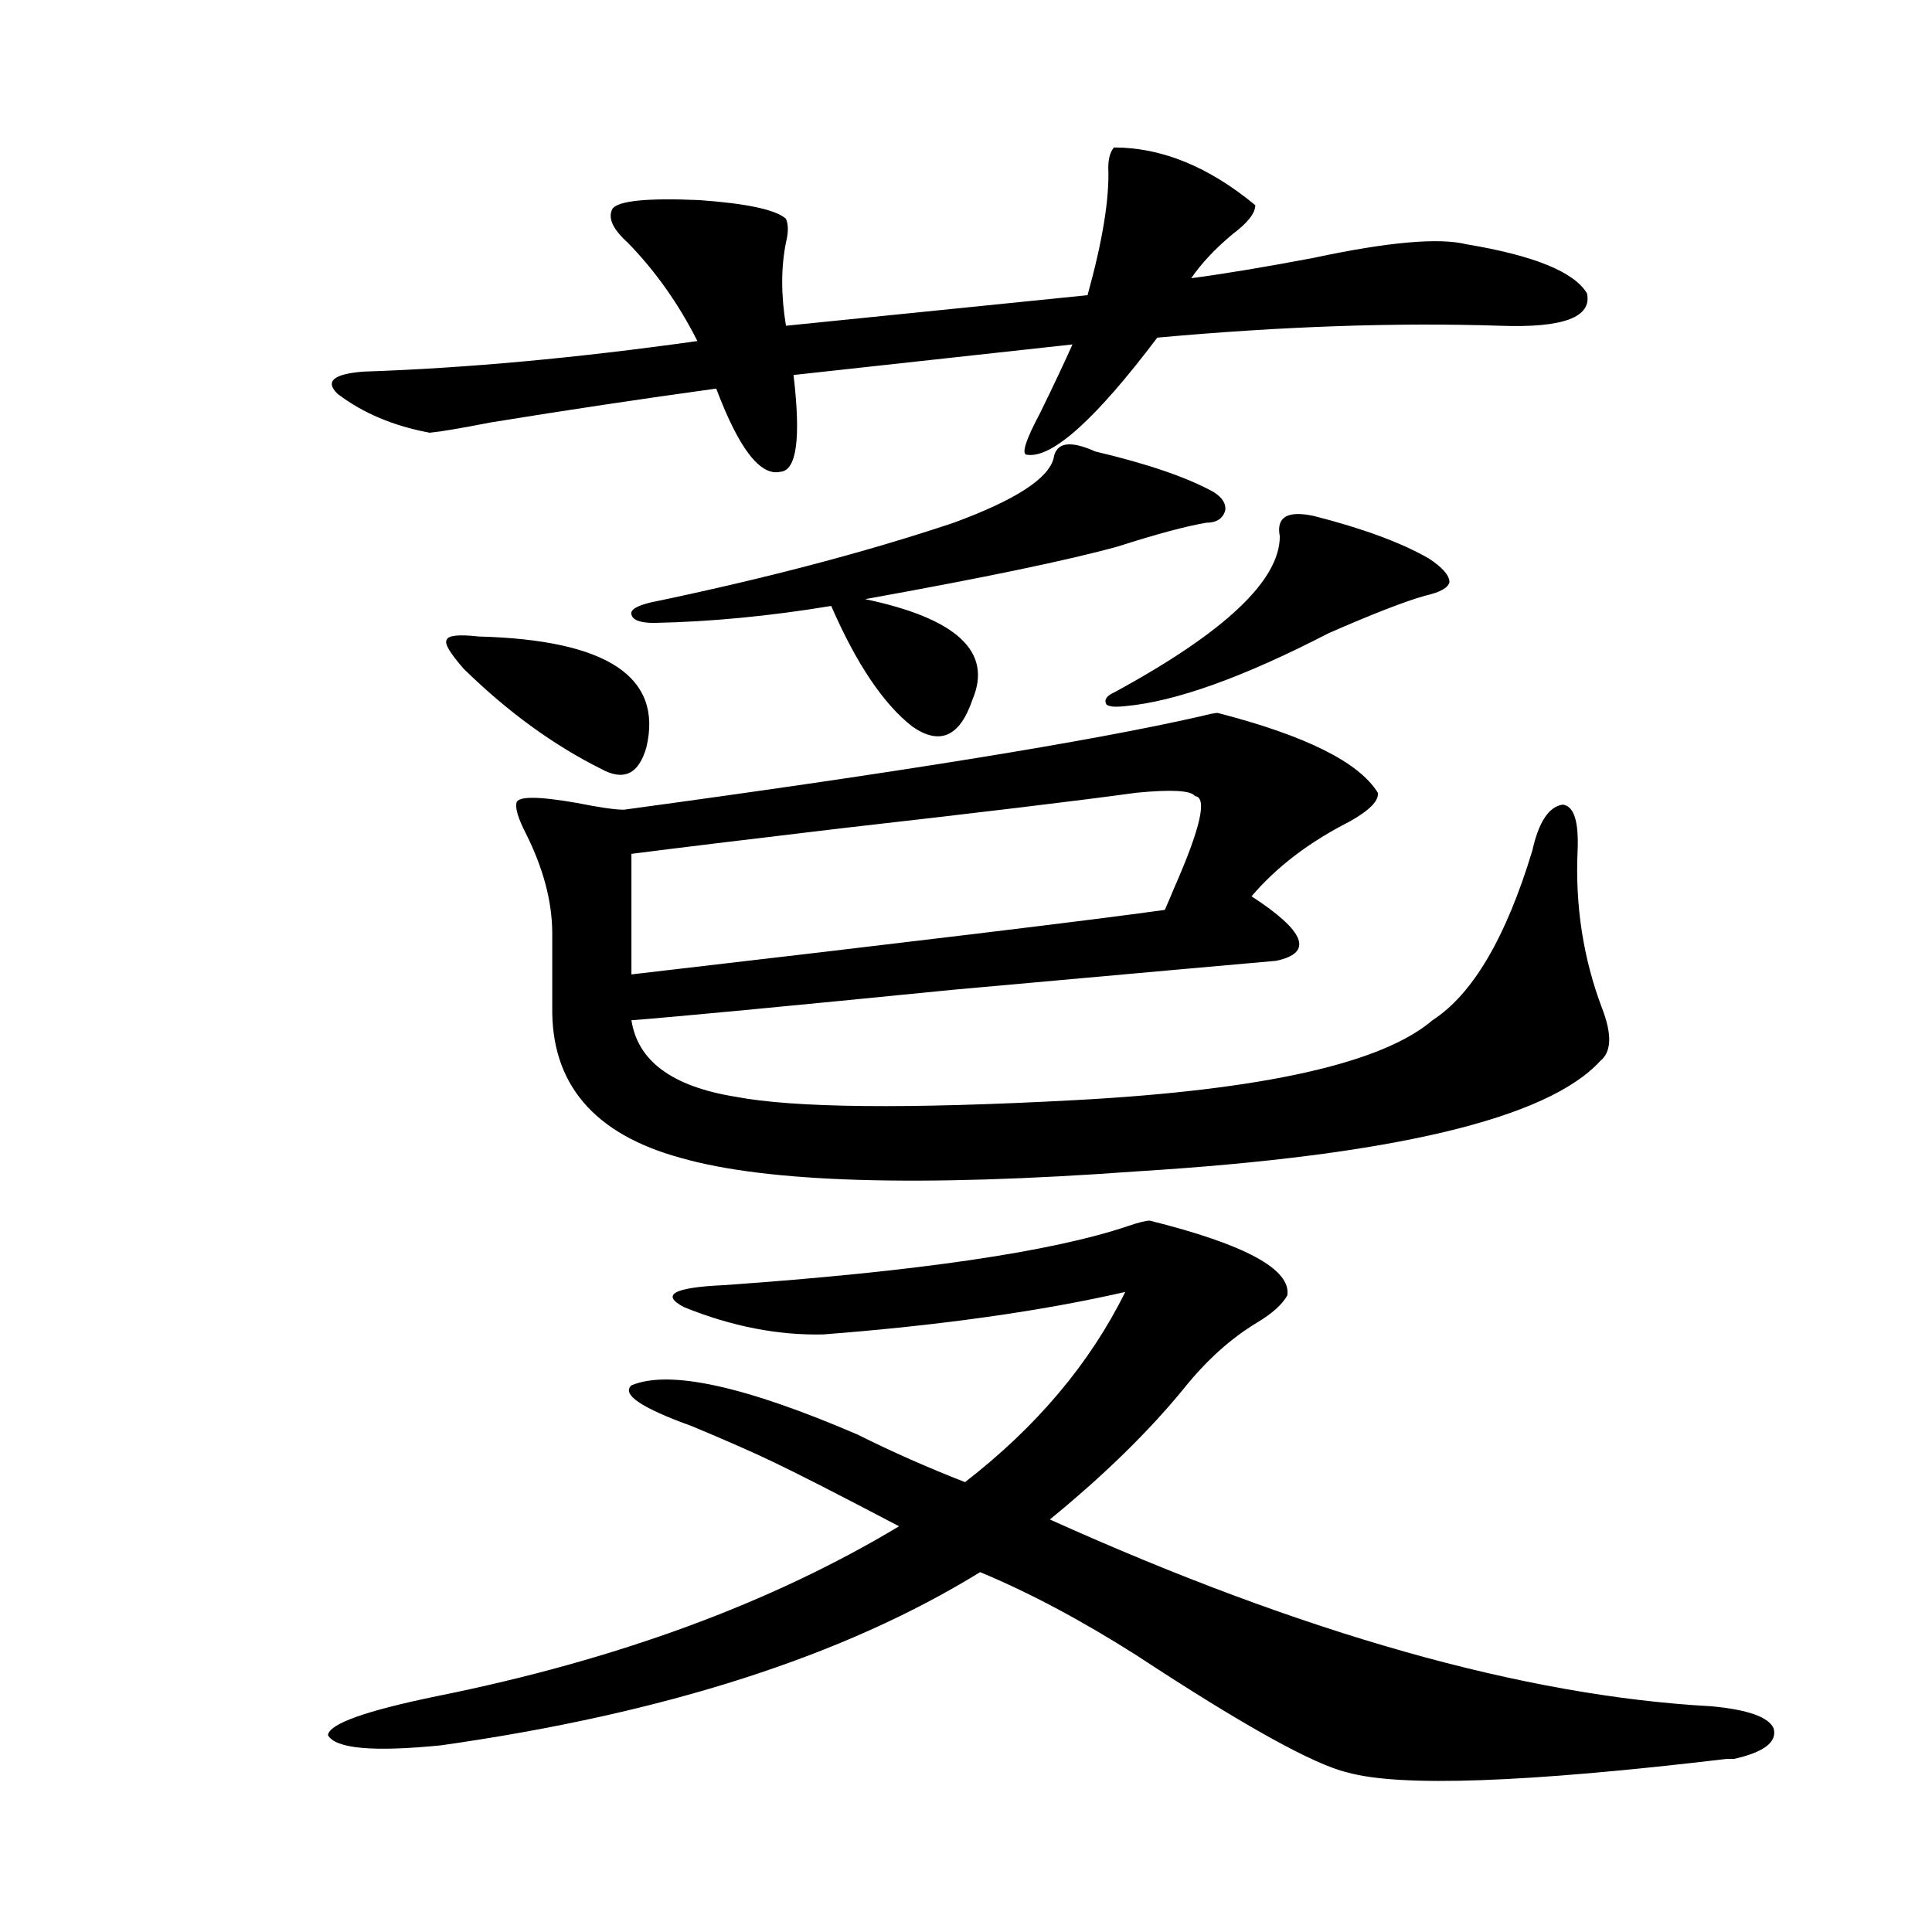
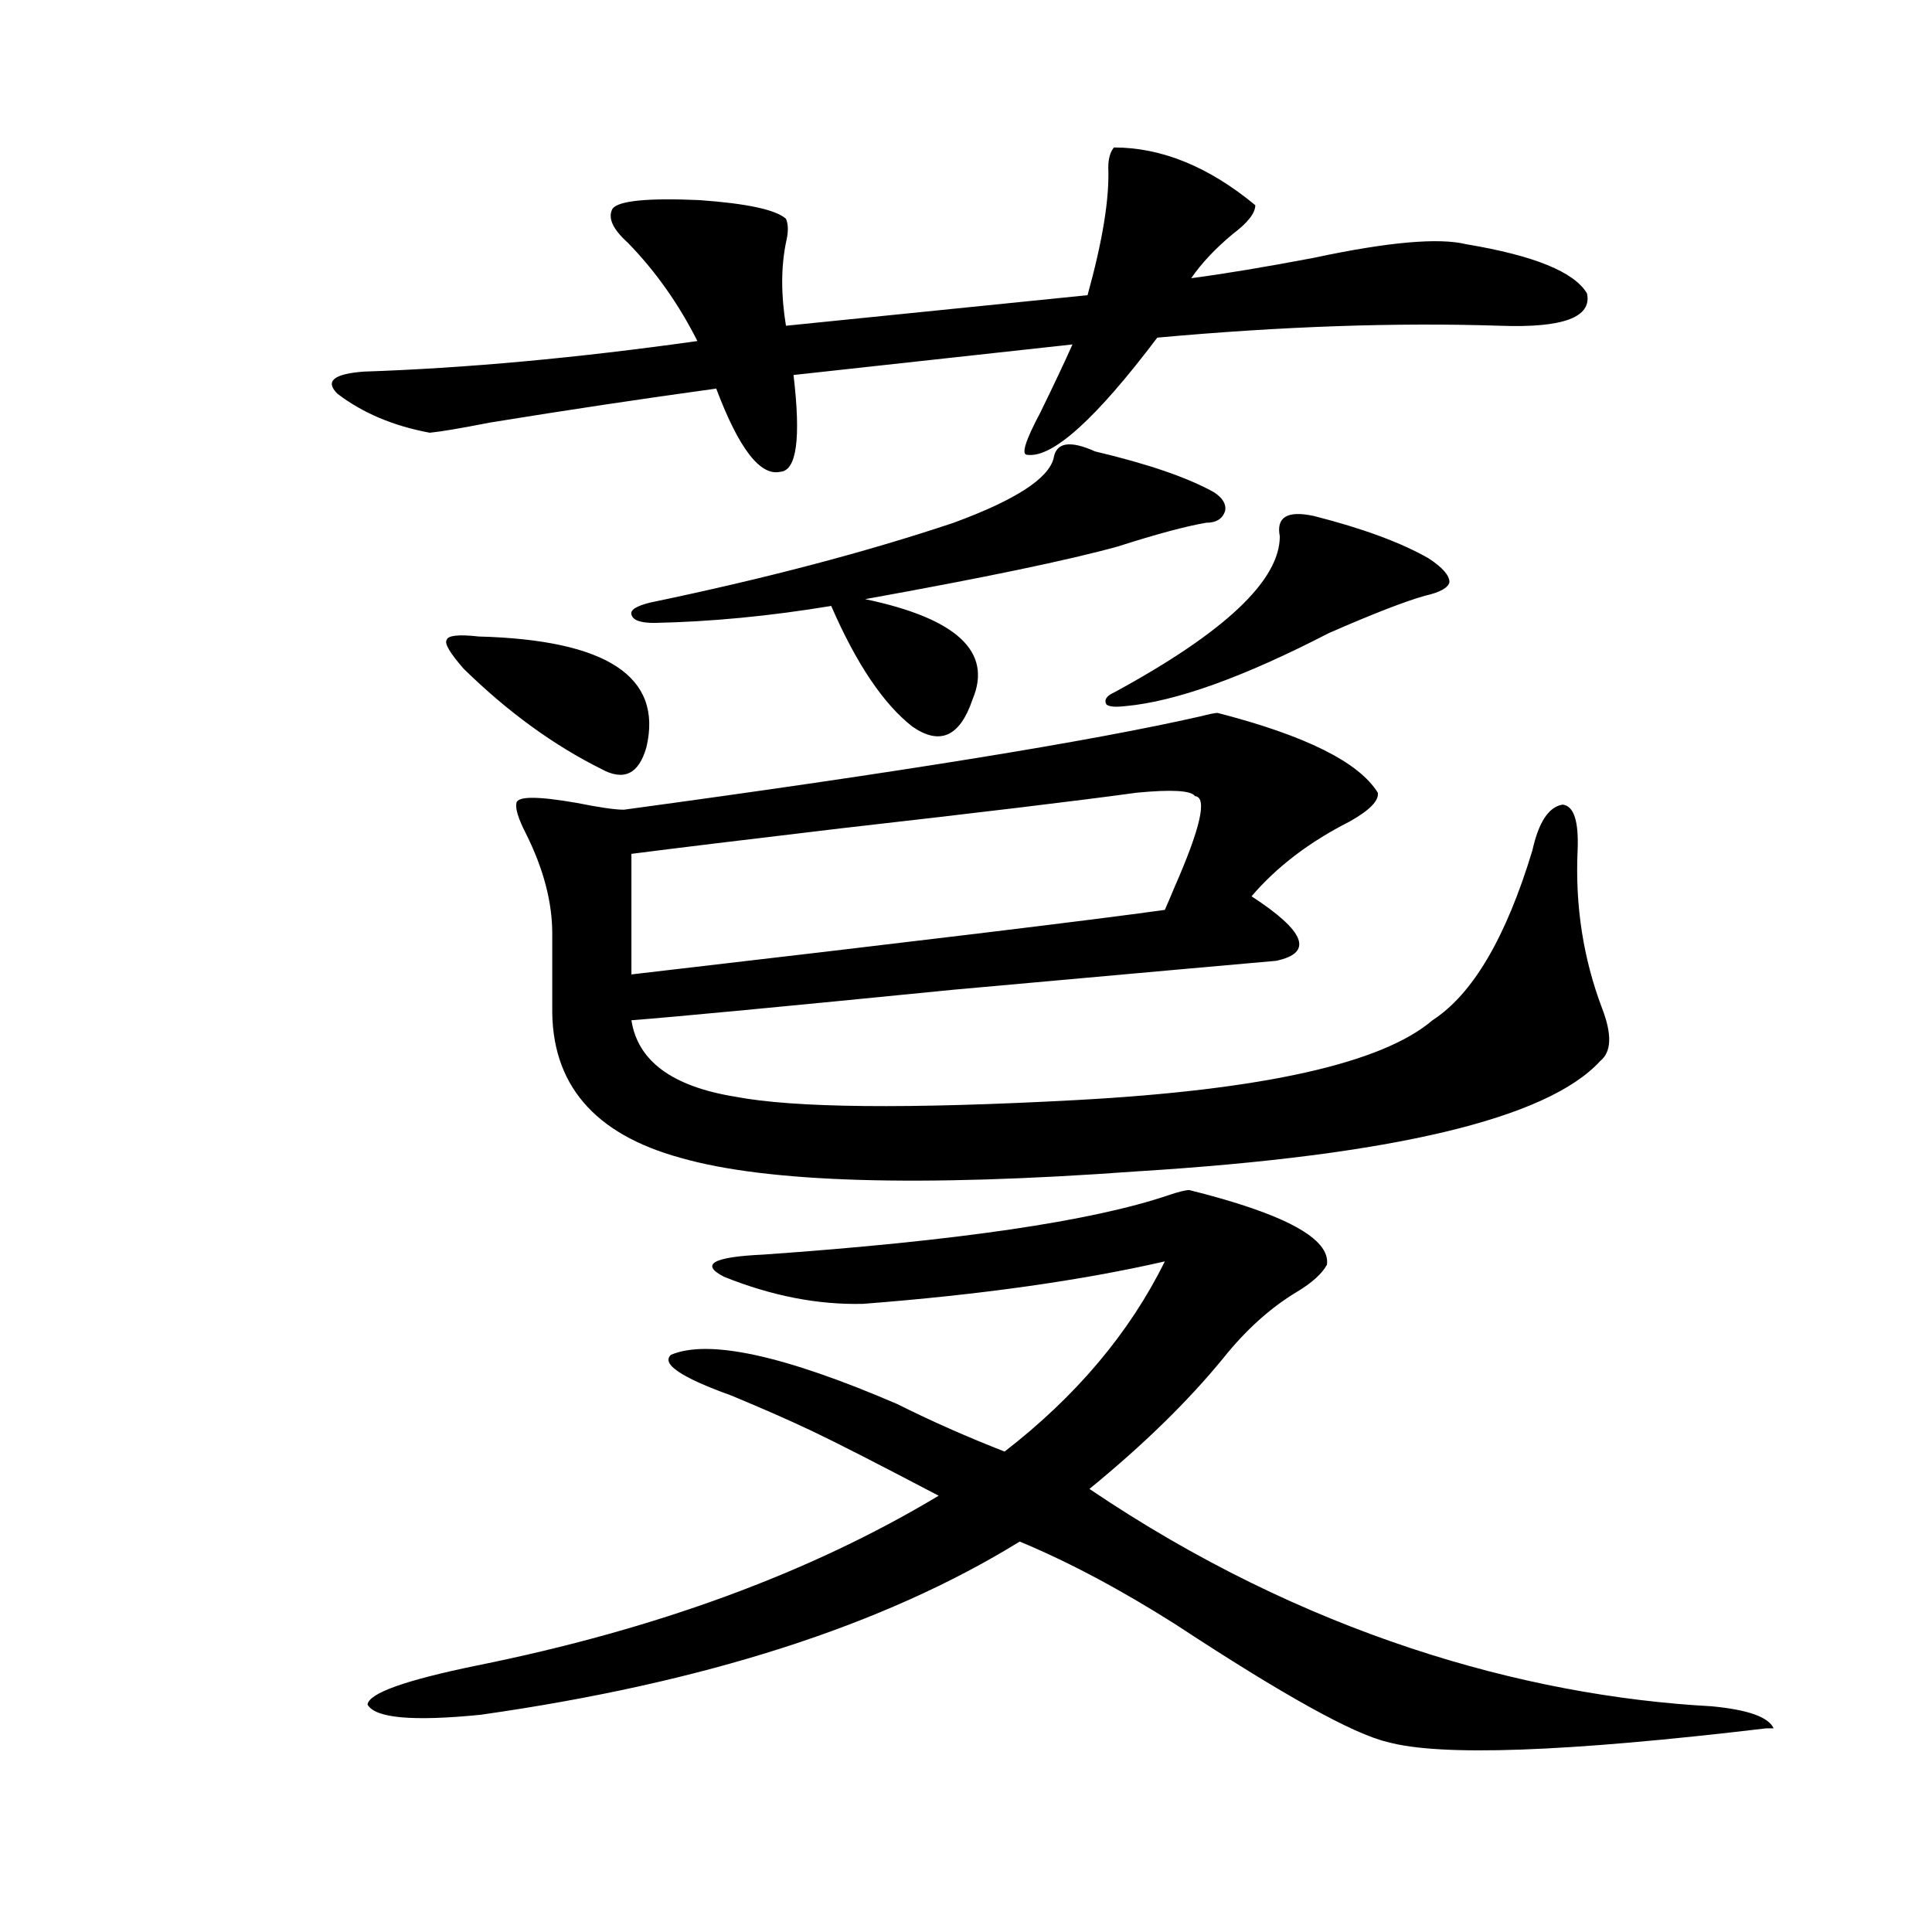
<svg xmlns="http://www.w3.org/2000/svg" version="1.1" id="图层_1" x="0px" y="0px" width="1000px" height="1000px" viewBox="0 0 1000 1000" enable-background="new 0 0 1000 1000" xml:space="preserve">
-   <path d="M885.833,883.164c18.856,1.758,29.587,5.562,32.194,11.426c1.951,7.031-4.878,12.305-20.487,15.82c-0.656,0-1.951,0-3.902,0  c-103.412,12.305-168.776,14.64-196.093,7.031c-17.561-4.106-53.992-24.321-109.266-60.645  c-28.627-18.169-55.608-32.52-80.974-43.066c-70.242,43.354-163.258,73.237-279.018,89.648c-35.121,3.516-54.633,1.758-58.535-5.273  c0.64-5.864,19.512-12.606,56.584-20.215c93.001-18.759,172.679-48.052,239.019-87.891c-31.219-16.397-53.017-27.534-65.364-33.398  c-11.067-5.273-25.045-11.426-41.95-18.457c-26.021-9.366-36.432-16.397-31.219-21.094c19.512-8.198,58.535,0.302,117.07,25.488  c17.561,8.789,36.097,17.001,55.608,24.609c37.072-28.702,64.709-61.523,82.925-98.438c-43.581,9.97-95.607,17.29-156.094,21.973  c-23.414,0.591-47.484-4.093-72.193-14.063c-12.363-6.44-5.533-10.245,20.487-11.426c100.15-7.031,170.072-17.276,209.751-30.762  c5.198-1.758,8.78-2.637,10.731-2.637c49.42,12.305,73.169,25.2,71.218,38.672c-2.607,4.696-7.805,9.38-15.609,14.063  c-13.658,8.212-26.341,19.638-38.048,34.277c-18.216,22.274-41.31,44.824-69.267,67.676  C674.771,845.659,788.914,877.891,885.833,883.164z M576.572,76.328c24.71,0,49.099,9.97,73.169,29.883  c0,4.106-3.902,9.091-11.707,14.941c-9.115,7.622-16.265,15.243-21.463,22.852c17.561-2.335,38.688-5.851,63.413-10.547  c38.368-8.198,64.709-10.547,79.022-7.031c35.121,5.864,55.928,14.364,62.438,25.488c2.592,12.305-12.363,17.88-44.877,16.699  c-53.992-1.758-113.168,0.302-177.557,6.152c-31.874,42.188-54.313,62.402-67.315,60.645c-3.262,0-0.976-7.319,6.829-21.973  c7.149-14.64,12.683-26.367,16.585-35.156l-144.387,15.82c3.902,32.821,1.616,49.521-6.829,50.098  c-10.411,2.349-21.463-12.003-33.17-43.066c-38.383,5.273-77.407,11.138-117.07,17.578c-14.969,2.938-25.365,4.696-31.219,5.273  c-18.872-3.516-34.801-10.245-47.804-20.215c-6.509-6.44-1.951-10.245,13.658-11.426c52.682-1.758,110.241-7.031,172.679-15.82  c-9.756-19.336-21.798-36.323-36.097-50.977c-7.805-7.031-10.411-12.882-7.805-17.578c3.247-4.093,18.201-5.562,44.877-4.395  c24.71,1.758,39.664,4.985,44.877,9.668c1.296,2.938,1.296,7.031,0,12.305c-2.607,12.896-2.607,27.246,0,43.066l156.094-15.82  c7.805-28.125,11.372-50.098,10.731-65.918C573.645,82.192,574.621,78.677,576.572,76.328z M239.995,346.152  c-7.165-8.198-10.091-13.184-8.78-14.941c0.64-2.335,6.174-2.925,16.585-1.758c66.34,1.758,95.272,20.806,86.827,57.129  c-3.902,14.063-11.707,17.88-23.414,11.426C286.487,385.703,262.753,368.427,239.995,346.152z M630.229,369.004  c45.517,11.728,73.169,25.488,82.925,41.309c0.64,4.106-4.238,9.091-14.634,14.941c-20.823,10.547-37.728,23.442-50.73,38.672  c27.957,18.169,32.194,29.306,12.683,33.398c-13.658,1.181-69.267,6.152-166.825,14.941c-88.458,8.789-144.067,14.063-166.825,15.82  c3.247,21.094,21.127,34.277,53.657,39.551c30.563,5.864,89.418,6.454,176.581,1.758c96.903-5.273,158.365-19.034,184.386-41.309  c20.807-13.472,38.048-42.765,51.706-87.891c3.247-14.64,8.445-22.55,15.609-23.73c5.854,0.591,8.445,8.501,7.805,23.73  c-1.311,28.716,2.927,55.962,12.683,81.738c5.198,13.485,4.878,22.563-0.976,27.246c-27.316,29.883-107.314,48.931-239.994,57.129  c-112.528,8.212-191.215,5.864-236.092-7.031c-44.877-12.305-66.995-38.37-66.34-78.223v-37.793  c0-16.397-4.558-33.687-13.658-51.855c-3.902-7.608-5.533-12.882-4.878-15.82c0.64-3.516,11.052-3.516,31.219,0  c11.707,2.349,19.832,3.516,24.39,3.516c142.436-19.336,241.945-35.444,298.529-48.34  C625.991,369.595,628.918,369.004,630.229,369.004z M628.278,254.746c4.543,2.938,6.494,6.152,5.854,9.668  c-1.311,4.106-4.558,6.152-9.756,6.152c-10.411,1.758-25.7,5.864-45.853,12.305c-25.365,7.031-68.947,16.122-130.729,27.246  c47.468,9.97,66.005,27.246,55.608,51.855c-6.509,19.336-16.92,24.032-31.219,14.063c-14.969-11.714-28.948-32.52-41.95-62.402  c-31.874,5.273-62.438,8.212-91.705,8.789c-7.165,0-11.067-1.456-11.707-4.395c-0.656-2.335,2.591-4.395,9.756-6.152  c59.175-12.305,111.537-26.065,157.069-41.309c31.859-11.714,49.099-22.852,51.706-33.398c1.296-8.198,8.445-9.366,21.463-3.516  C594.132,240.106,614.62,247.138,628.278,254.746z M326.822,441.953v62.402c146.338-16.987,238.363-28.125,276.091-33.398  c1.296-2.925,2.927-6.729,4.878-11.426c13.658-31.05,17.225-46.87,10.731-47.461c-1.951-2.925-12.042-3.516-30.243-1.758  c-29.923,4.106-80.974,10.259-153.167,18.457C385.677,434.634,349.58,439.028,326.822,441.953z M679.984,267.051  c25.365,6.454,45.197,13.774,59.511,21.973c7.149,4.696,10.731,8.789,10.731,12.305c-0.656,2.938-4.878,5.273-12.683,7.031  c-10.411,2.938-26.996,9.38-49.755,19.336c-44.237,22.852-79.358,35.458-105.363,37.793c-5.213,0.591-8.46,0.302-9.756-0.879  c-1.311-2.335,0-4.395,3.902-6.152c57.224-31.05,85.852-58.008,85.852-80.859C660.472,267.642,666.326,264.126,679.984,267.051z" />
+   <path d="M885.833,883.164c18.856,1.758,29.587,5.562,32.194,11.426c-0.656,0-1.951,0-3.902,0  c-103.412,12.305-168.776,14.64-196.093,7.031c-17.561-4.106-53.992-24.321-109.266-60.645  c-28.627-18.169-55.608-32.52-80.974-43.066c-70.242,43.354-163.258,73.237-279.018,89.648c-35.121,3.516-54.633,1.758-58.535-5.273  c0.64-5.864,19.512-12.606,56.584-20.215c93.001-18.759,172.679-48.052,239.019-87.891c-31.219-16.397-53.017-27.534-65.364-33.398  c-11.067-5.273-25.045-11.426-41.95-18.457c-26.021-9.366-36.432-16.397-31.219-21.094c19.512-8.198,58.535,0.302,117.07,25.488  c17.561,8.789,36.097,17.001,55.608,24.609c37.072-28.702,64.709-61.523,82.925-98.438c-43.581,9.97-95.607,17.29-156.094,21.973  c-23.414,0.591-47.484-4.093-72.193-14.063c-12.363-6.44-5.533-10.245,20.487-11.426c100.15-7.031,170.072-17.276,209.751-30.762  c5.198-1.758,8.78-2.637,10.731-2.637c49.42,12.305,73.169,25.2,71.218,38.672c-2.607,4.696-7.805,9.38-15.609,14.063  c-13.658,8.212-26.341,19.638-38.048,34.277c-18.216,22.274-41.31,44.824-69.267,67.676  C674.771,845.659,788.914,877.891,885.833,883.164z M576.572,76.328c24.71,0,49.099,9.97,73.169,29.883  c0,4.106-3.902,9.091-11.707,14.941c-9.115,7.622-16.265,15.243-21.463,22.852c17.561-2.335,38.688-5.851,63.413-10.547  c38.368-8.198,64.709-10.547,79.022-7.031c35.121,5.864,55.928,14.364,62.438,25.488c2.592,12.305-12.363,17.88-44.877,16.699  c-53.992-1.758-113.168,0.302-177.557,6.152c-31.874,42.188-54.313,62.402-67.315,60.645c-3.262,0-0.976-7.319,6.829-21.973  c7.149-14.64,12.683-26.367,16.585-35.156l-144.387,15.82c3.902,32.821,1.616,49.521-6.829,50.098  c-10.411,2.349-21.463-12.003-33.17-43.066c-38.383,5.273-77.407,11.138-117.07,17.578c-14.969,2.938-25.365,4.696-31.219,5.273  c-18.872-3.516-34.801-10.245-47.804-20.215c-6.509-6.44-1.951-10.245,13.658-11.426c52.682-1.758,110.241-7.031,172.679-15.82  c-9.756-19.336-21.798-36.323-36.097-50.977c-7.805-7.031-10.411-12.882-7.805-17.578c3.247-4.093,18.201-5.562,44.877-4.395  c24.71,1.758,39.664,4.985,44.877,9.668c1.296,2.938,1.296,7.031,0,12.305c-2.607,12.896-2.607,27.246,0,43.066l156.094-15.82  c7.805-28.125,11.372-50.098,10.731-65.918C573.645,82.192,574.621,78.677,576.572,76.328z M239.995,346.152  c-7.165-8.198-10.091-13.184-8.78-14.941c0.64-2.335,6.174-2.925,16.585-1.758c66.34,1.758,95.272,20.806,86.827,57.129  c-3.902,14.063-11.707,17.88-23.414,11.426C286.487,385.703,262.753,368.427,239.995,346.152z M630.229,369.004  c45.517,11.728,73.169,25.488,82.925,41.309c0.64,4.106-4.238,9.091-14.634,14.941c-20.823,10.547-37.728,23.442-50.73,38.672  c27.957,18.169,32.194,29.306,12.683,33.398c-13.658,1.181-69.267,6.152-166.825,14.941c-88.458,8.789-144.067,14.063-166.825,15.82  c3.247,21.094,21.127,34.277,53.657,39.551c30.563,5.864,89.418,6.454,176.581,1.758c96.903-5.273,158.365-19.034,184.386-41.309  c20.807-13.472,38.048-42.765,51.706-87.891c3.247-14.64,8.445-22.55,15.609-23.73c5.854,0.591,8.445,8.501,7.805,23.73  c-1.311,28.716,2.927,55.962,12.683,81.738c5.198,13.485,4.878,22.563-0.976,27.246c-27.316,29.883-107.314,48.931-239.994,57.129  c-112.528,8.212-191.215,5.864-236.092-7.031c-44.877-12.305-66.995-38.37-66.34-78.223v-37.793  c0-16.397-4.558-33.687-13.658-51.855c-3.902-7.608-5.533-12.882-4.878-15.82c0.64-3.516,11.052-3.516,31.219,0  c11.707,2.349,19.832,3.516,24.39,3.516c142.436-19.336,241.945-35.444,298.529-48.34  C625.991,369.595,628.918,369.004,630.229,369.004z M628.278,254.746c4.543,2.938,6.494,6.152,5.854,9.668  c-1.311,4.106-4.558,6.152-9.756,6.152c-10.411,1.758-25.7,5.864-45.853,12.305c-25.365,7.031-68.947,16.122-130.729,27.246  c47.468,9.97,66.005,27.246,55.608,51.855c-6.509,19.336-16.92,24.032-31.219,14.063c-14.969-11.714-28.948-32.52-41.95-62.402  c-31.874,5.273-62.438,8.212-91.705,8.789c-7.165,0-11.067-1.456-11.707-4.395c-0.656-2.335,2.591-4.395,9.756-6.152  c59.175-12.305,111.537-26.065,157.069-41.309c31.859-11.714,49.099-22.852,51.706-33.398c1.296-8.198,8.445-9.366,21.463-3.516  C594.132,240.106,614.62,247.138,628.278,254.746z M326.822,441.953v62.402c146.338-16.987,238.363-28.125,276.091-33.398  c1.296-2.925,2.927-6.729,4.878-11.426c13.658-31.05,17.225-46.87,10.731-47.461c-1.951-2.925-12.042-3.516-30.243-1.758  c-29.923,4.106-80.974,10.259-153.167,18.457C385.677,434.634,349.58,439.028,326.822,441.953z M679.984,267.051  c25.365,6.454,45.197,13.774,59.511,21.973c7.149,4.696,10.731,8.789,10.731,12.305c-0.656,2.938-4.878,5.273-12.683,7.031  c-10.411,2.938-26.996,9.38-49.755,19.336c-44.237,22.852-79.358,35.458-105.363,37.793c-5.213,0.591-8.46,0.302-9.756-0.879  c-1.311-2.335,0-4.395,3.902-6.152c57.224-31.05,85.852-58.008,85.852-80.859C660.472,267.642,666.326,264.126,679.984,267.051z" />
</svg>